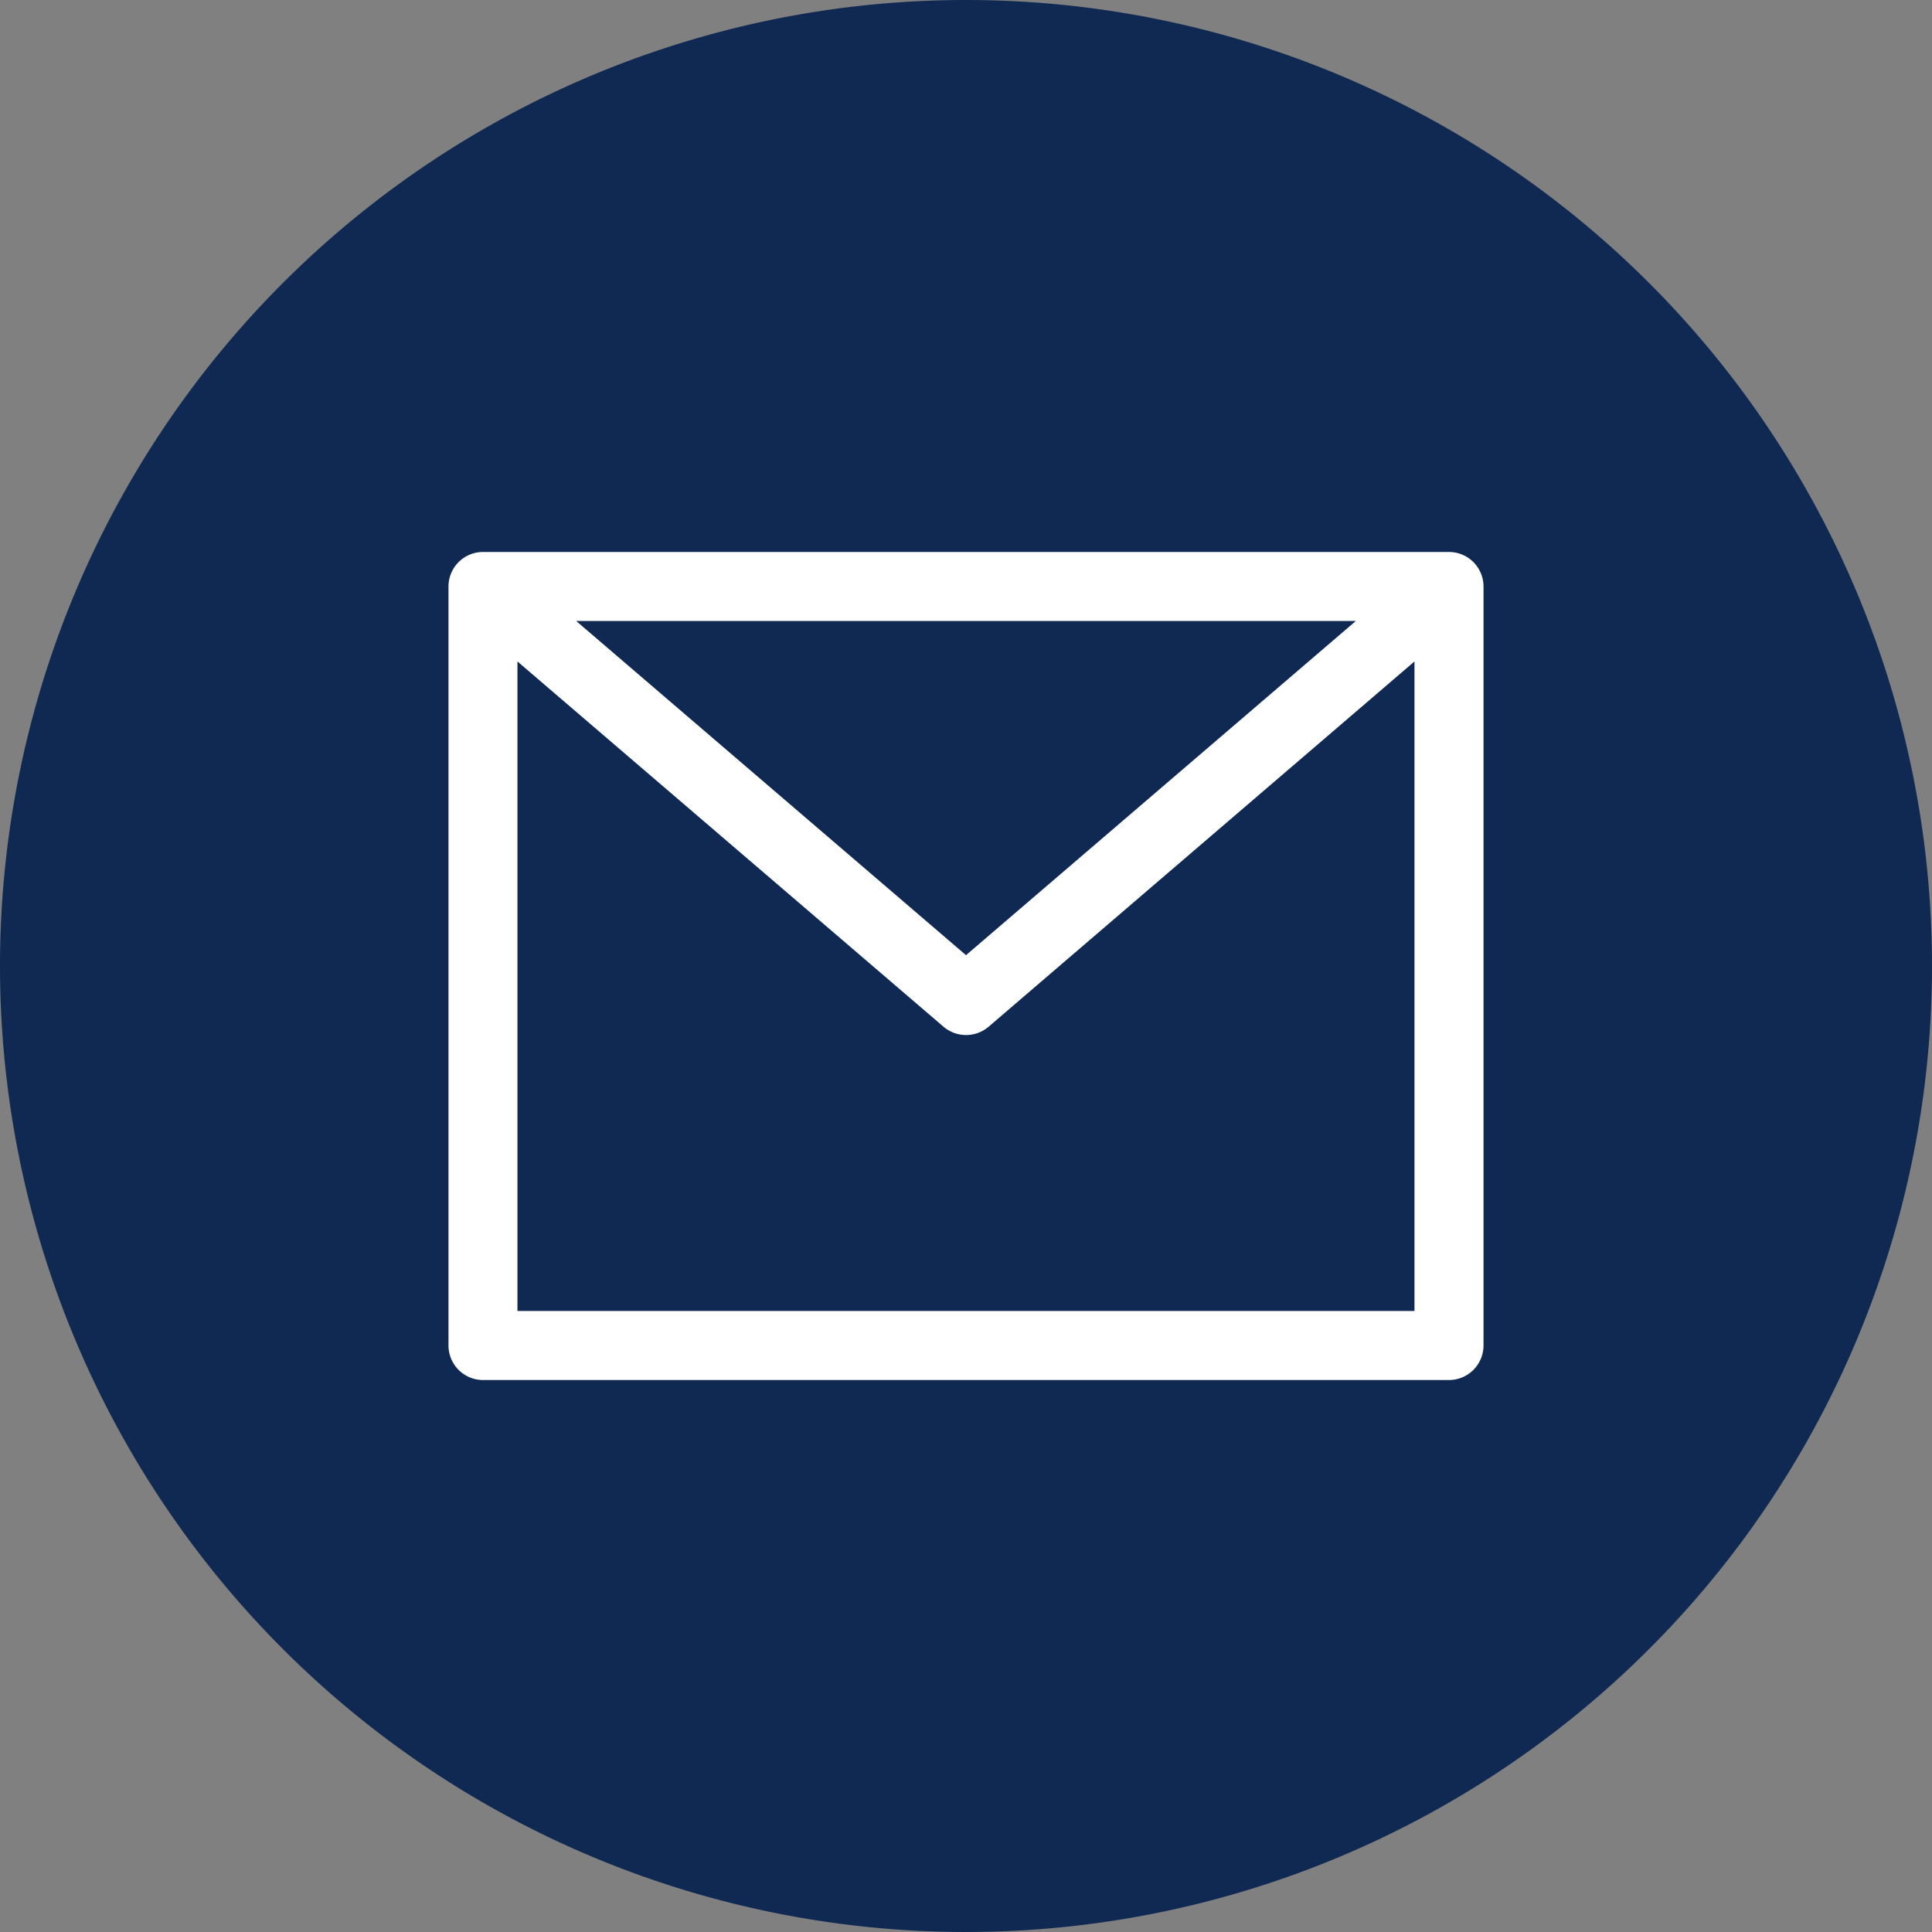
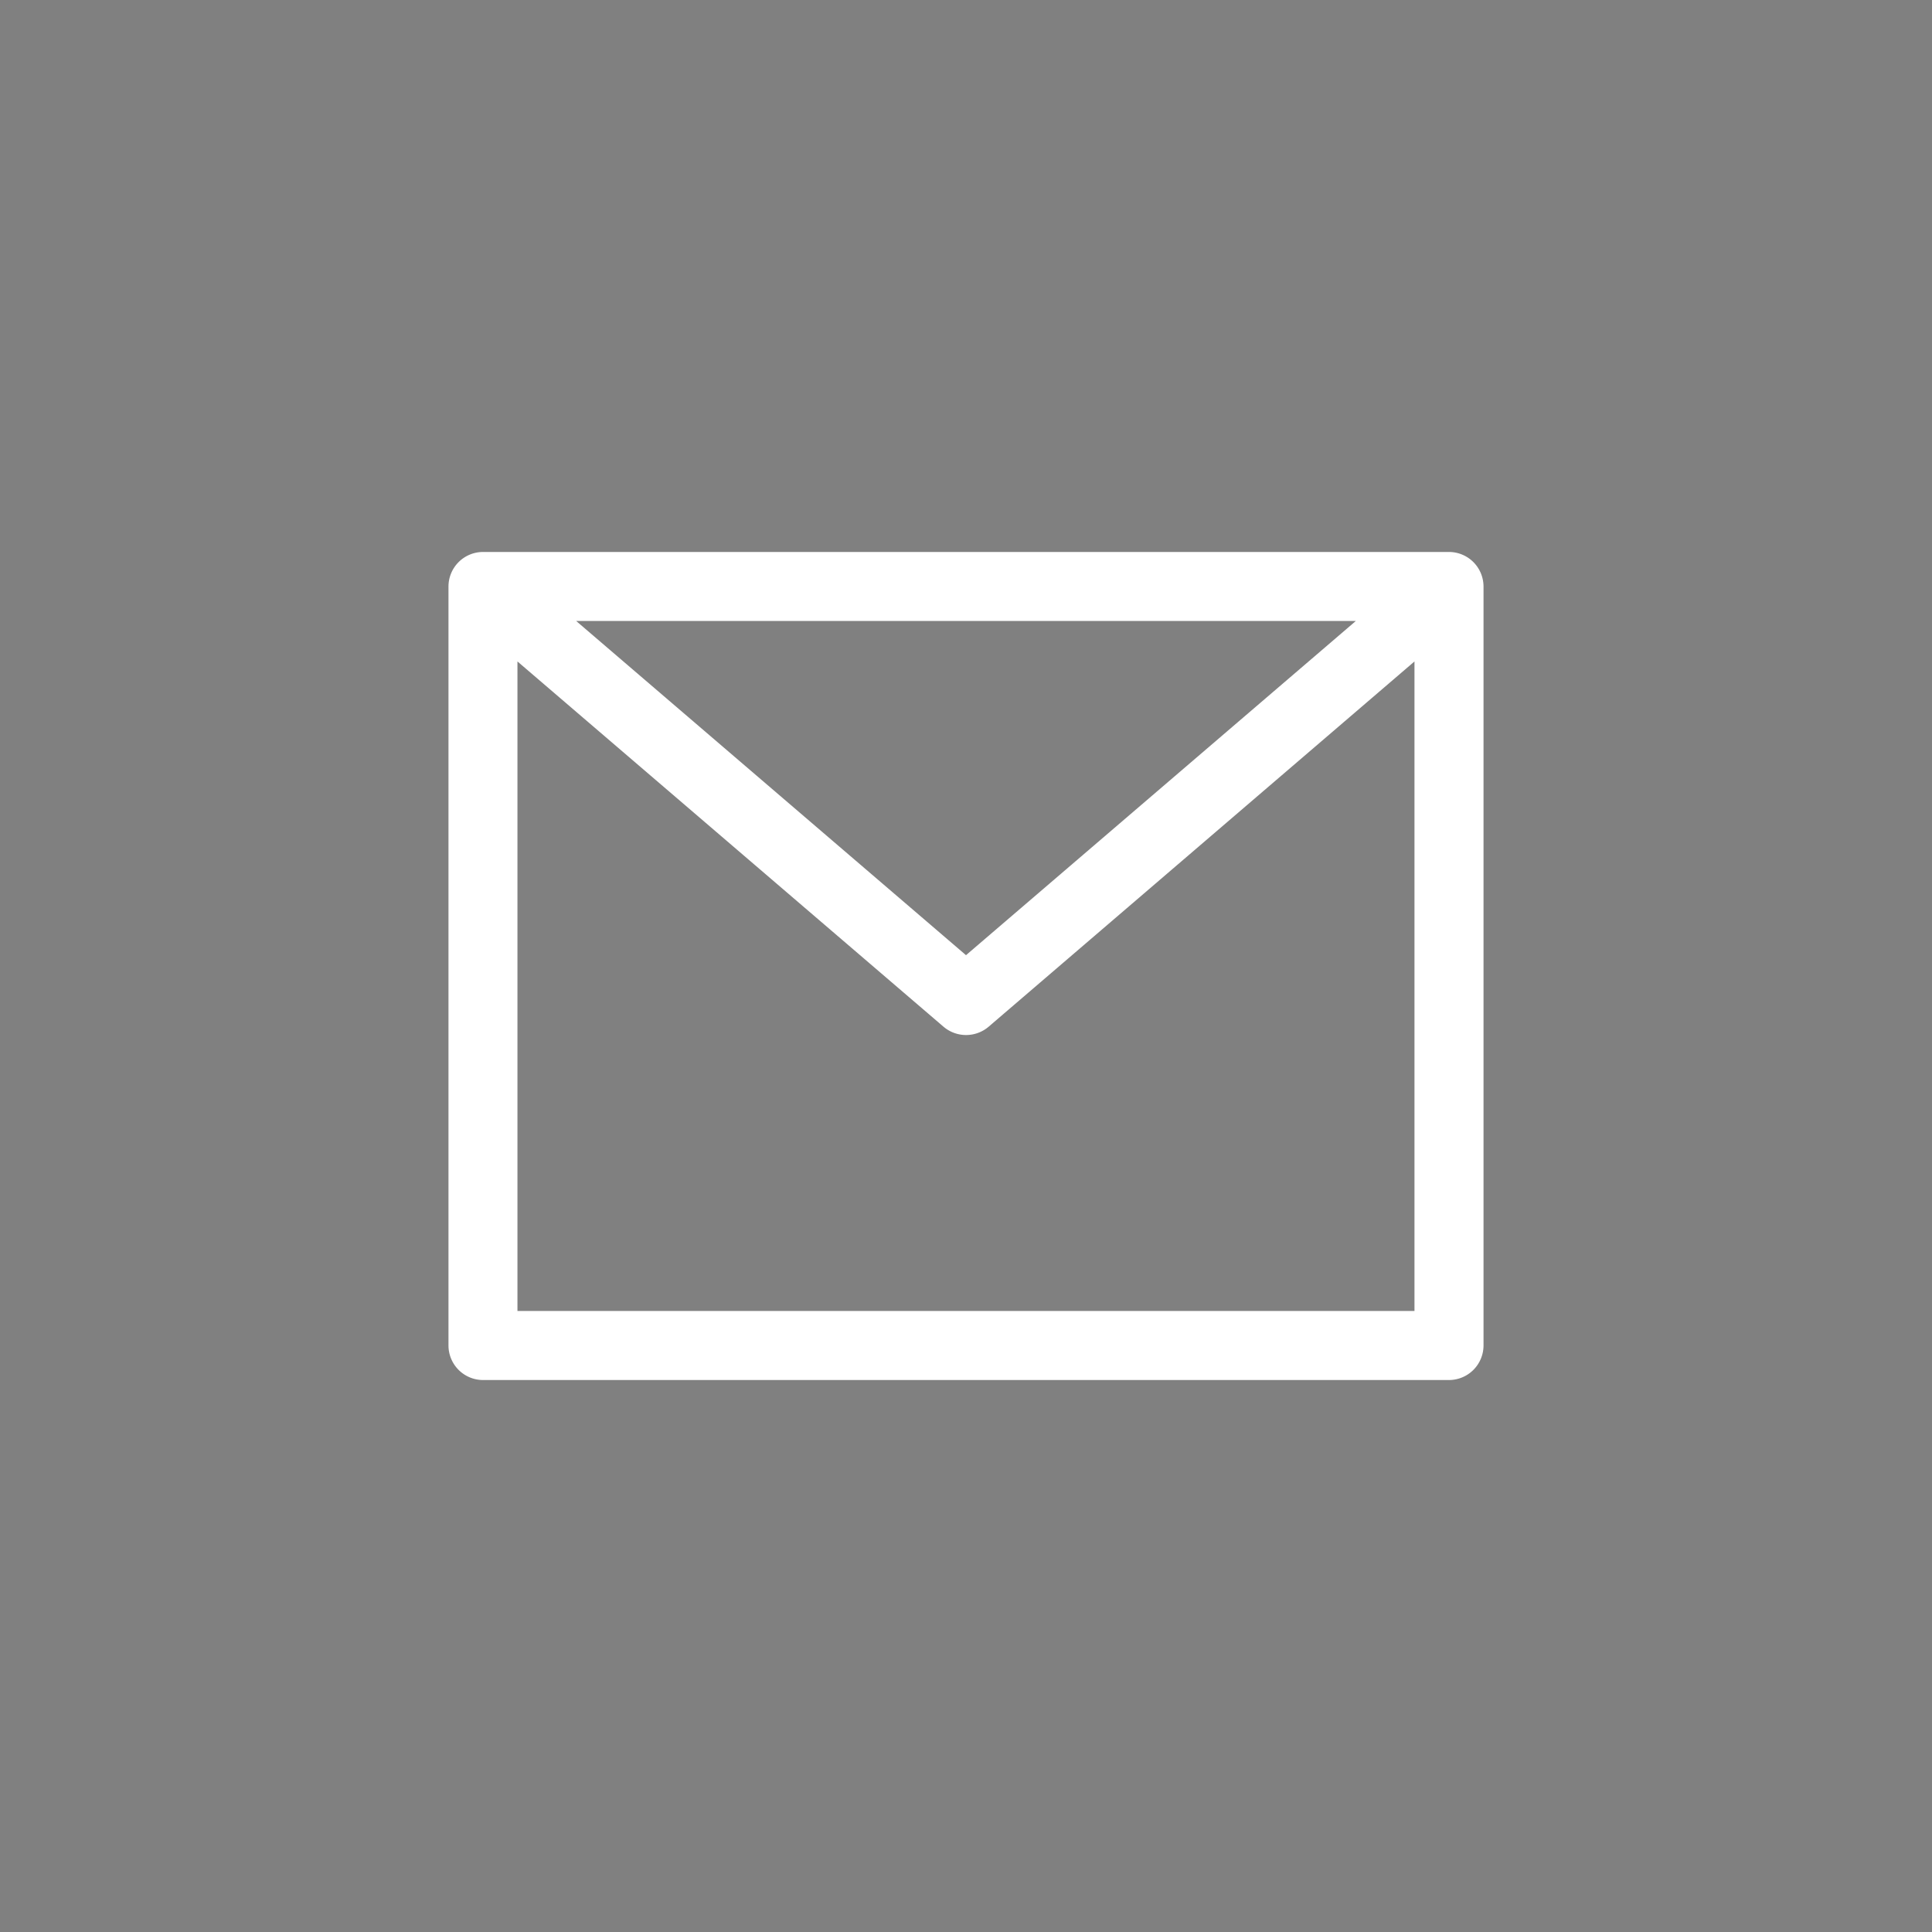
<svg xmlns="http://www.w3.org/2000/svg" id="email_9_" data-name="email (9)" width="20" height="20" viewBox="0 0 30 30">
  <rect x="0" y="0" width="30" height="30" fill="#808080" stroke="none" />
-   <path id="Pfad_305" data-name="Pfad 305" d="M15,0A15,15,0,1,0,30,15,15,15,0,0,0,15,0Z" transform="translate(0)" fill="#0f2952" />
  <path id="Pfad_306" data-name="Pfad 306" d="M119.536,128h-15a.537.537,0,0,0-.536.536v11.786a.537.537,0,0,0,.536.536h15a.537.537,0,0,0,.536-.536V128.536A.537.537,0,0,0,119.536,128Zm-1.446,1.071-6.054,5.19-6.054-5.19ZM119,139.786H105.071V129.7l6.616,5.672a.54.54,0,0,0,.7,0L119,129.7Z" transform="translate(-97.036 -119.429)" fill="#fff" />
</svg>